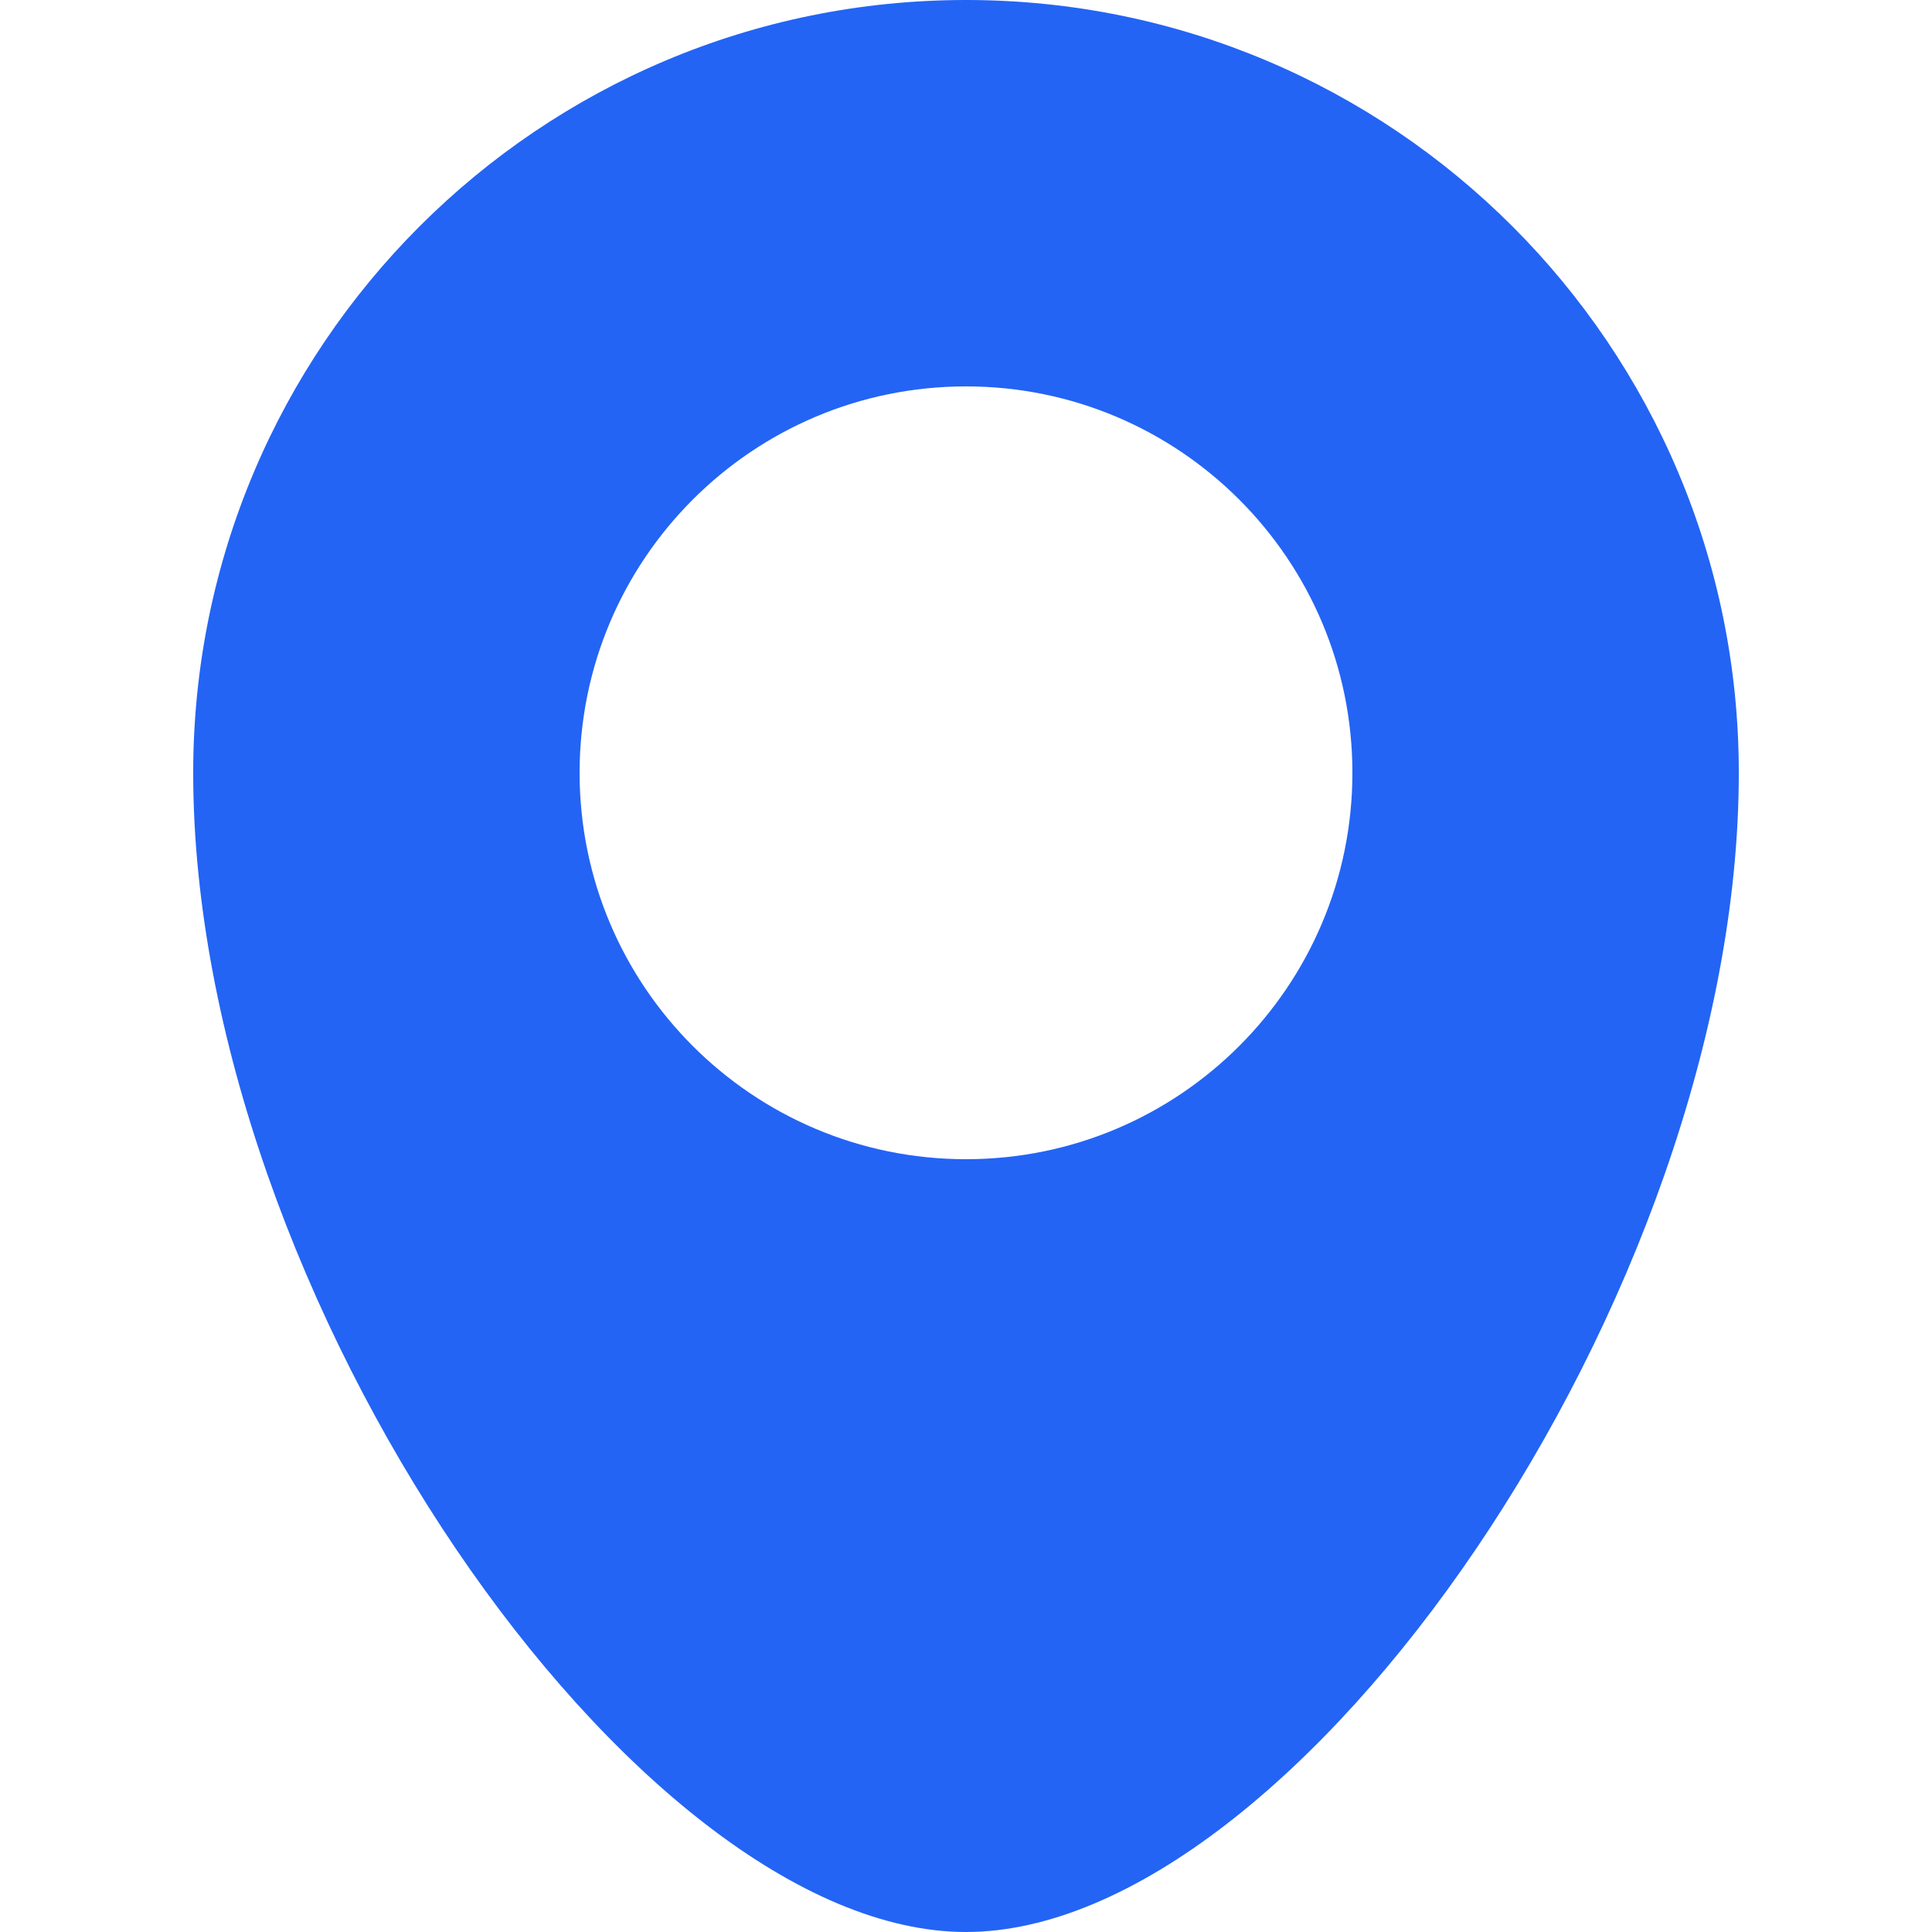
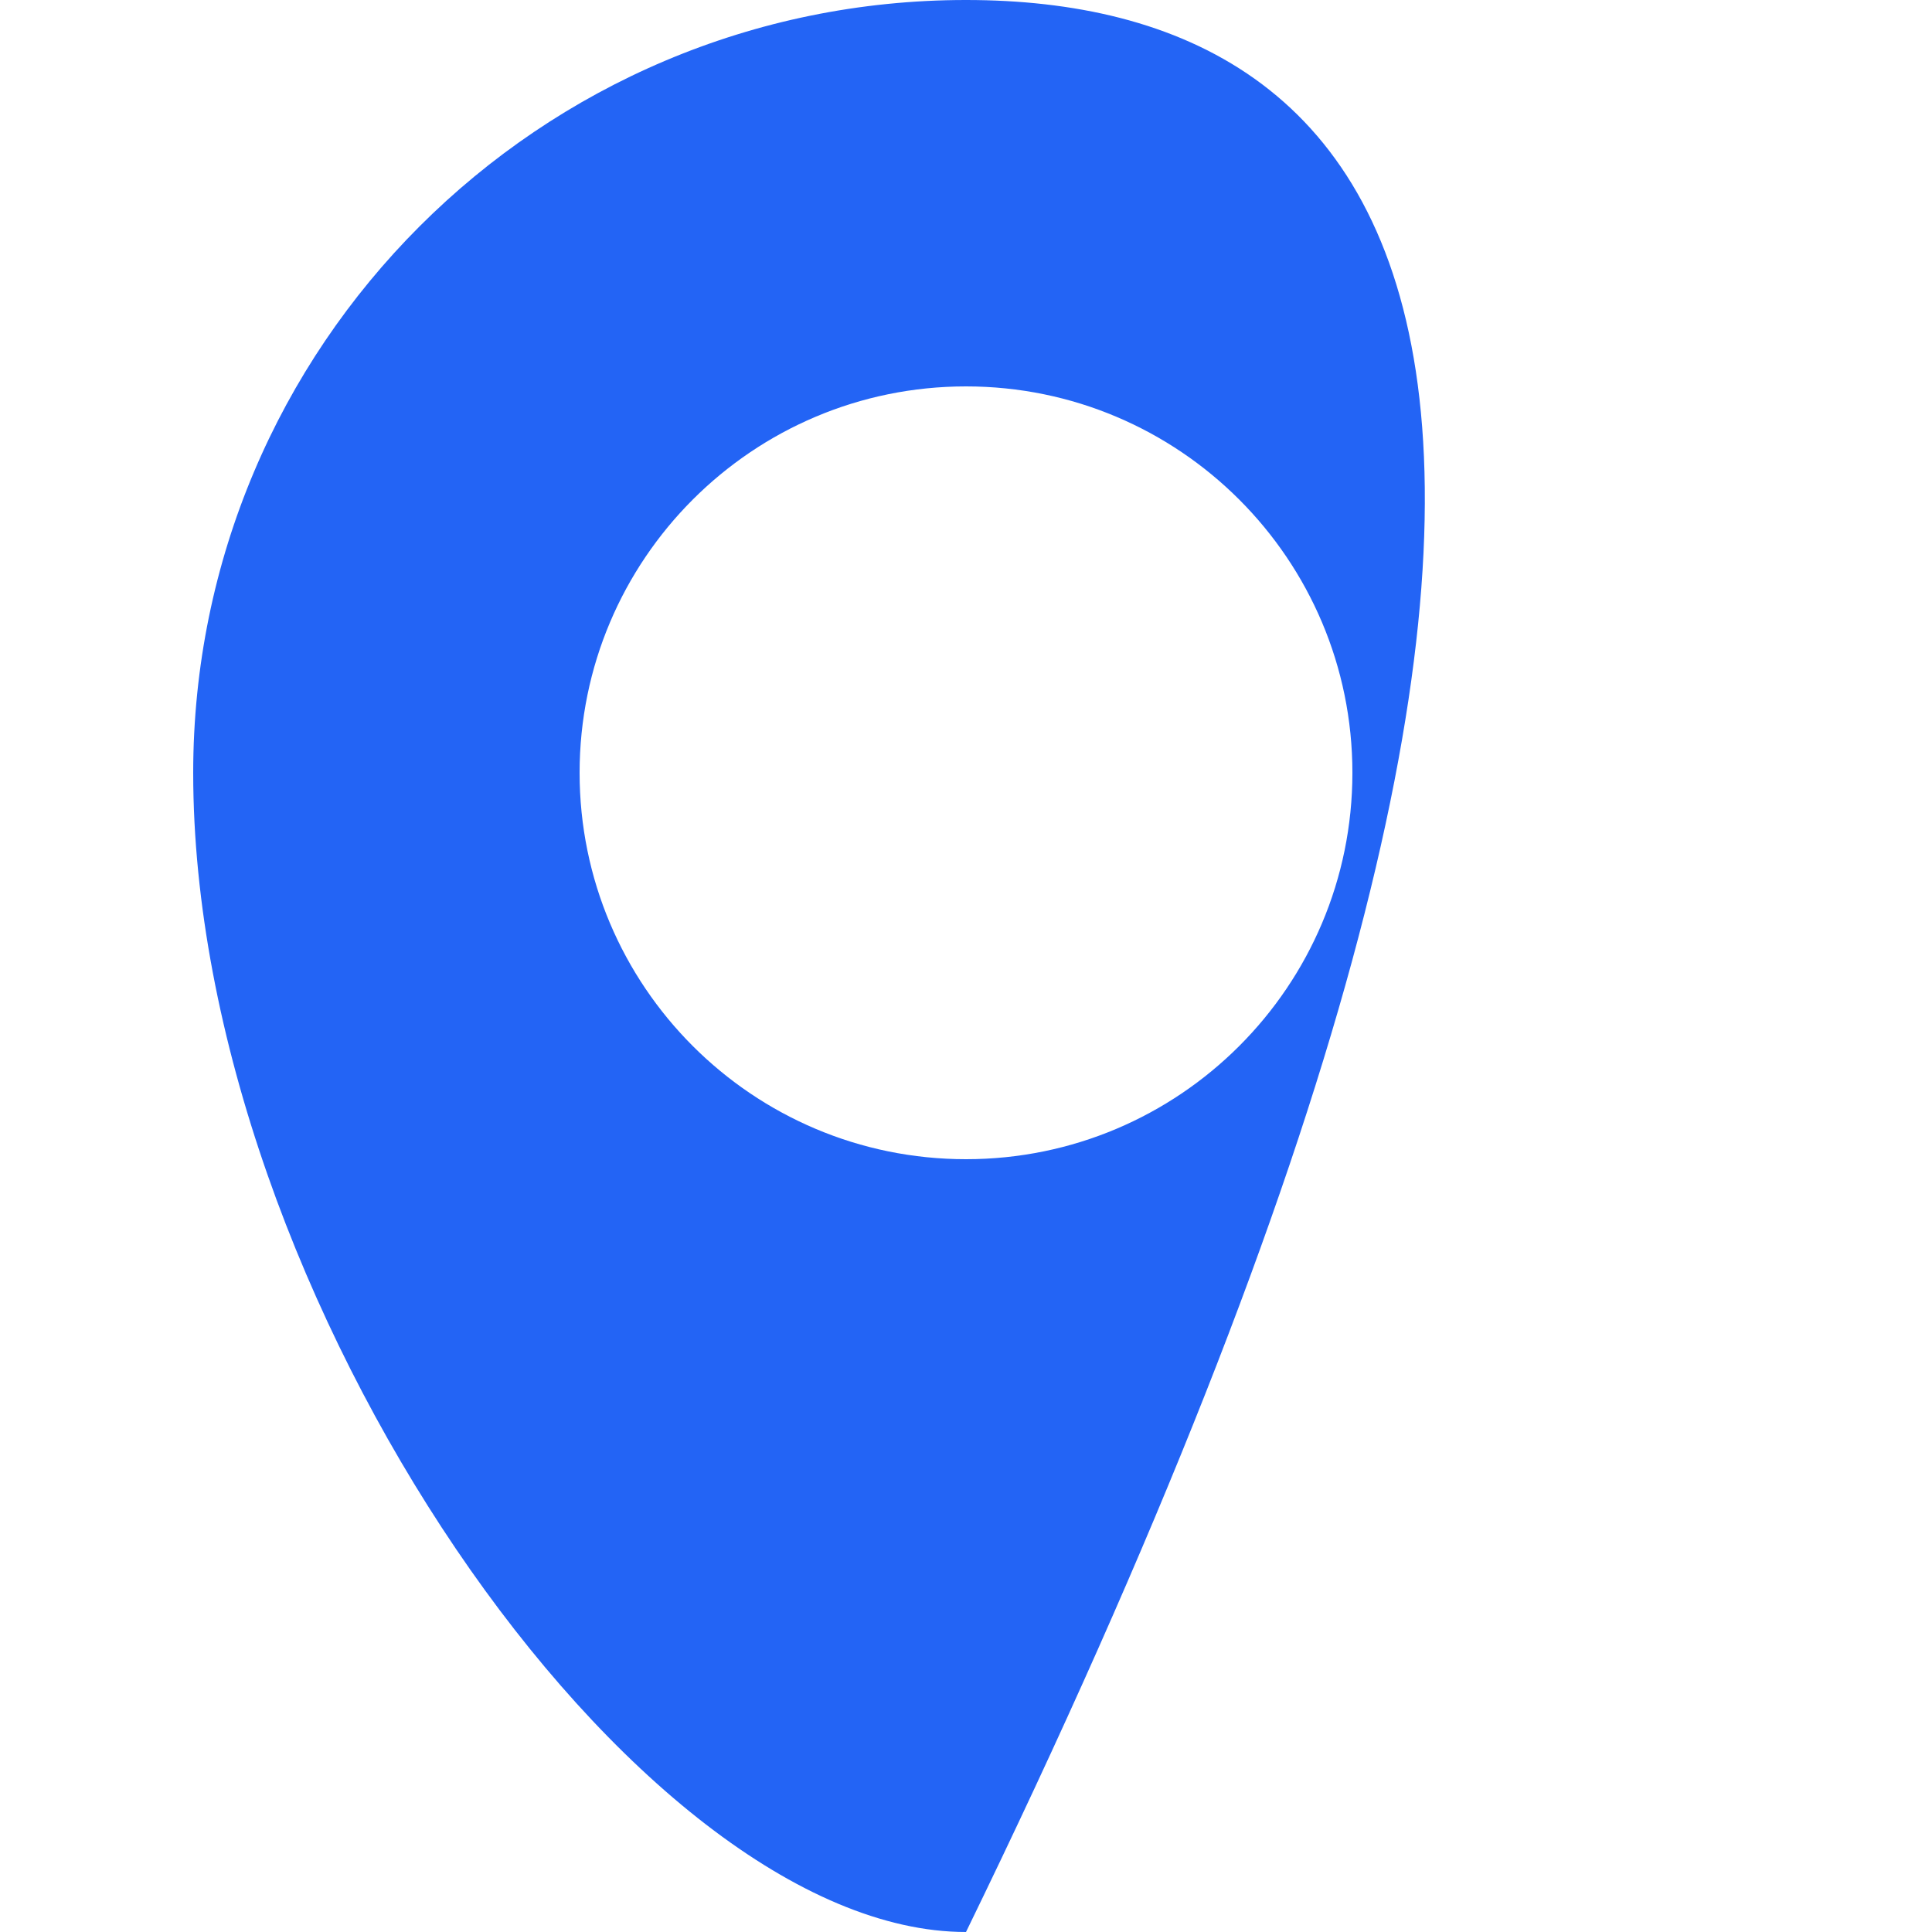
<svg xmlns="http://www.w3.org/2000/svg" width="20" height="20" viewBox="0 0 20 20" fill="none">
-   <path fill-rule="evenodd" clip-rule="evenodd" d="M10 20C13.418 20 18 13.418 18 8C18 3.582 14.418 0 10 0C5.582 0 2 3.582 2 8C2 13.418 6.582 20 10 20ZM10 12C12.209 12 14 10.209 14 8C14 5.791 12.209 4 10 4C7.791 4 6 5.791 6 8C6 10.209 7.791 12 10 12Z" fill="#2364F5" />
+   <path fill-rule="evenodd" clip-rule="evenodd" d="M10 20C18 3.582 14.418 0 10 0C5.582 0 2 3.582 2 8C2 13.418 6.582 20 10 20ZM10 12C12.209 12 14 10.209 14 8C14 5.791 12.209 4 10 4C7.791 4 6 5.791 6 8C6 10.209 7.791 12 10 12Z" fill="#2364F5" />
</svg>